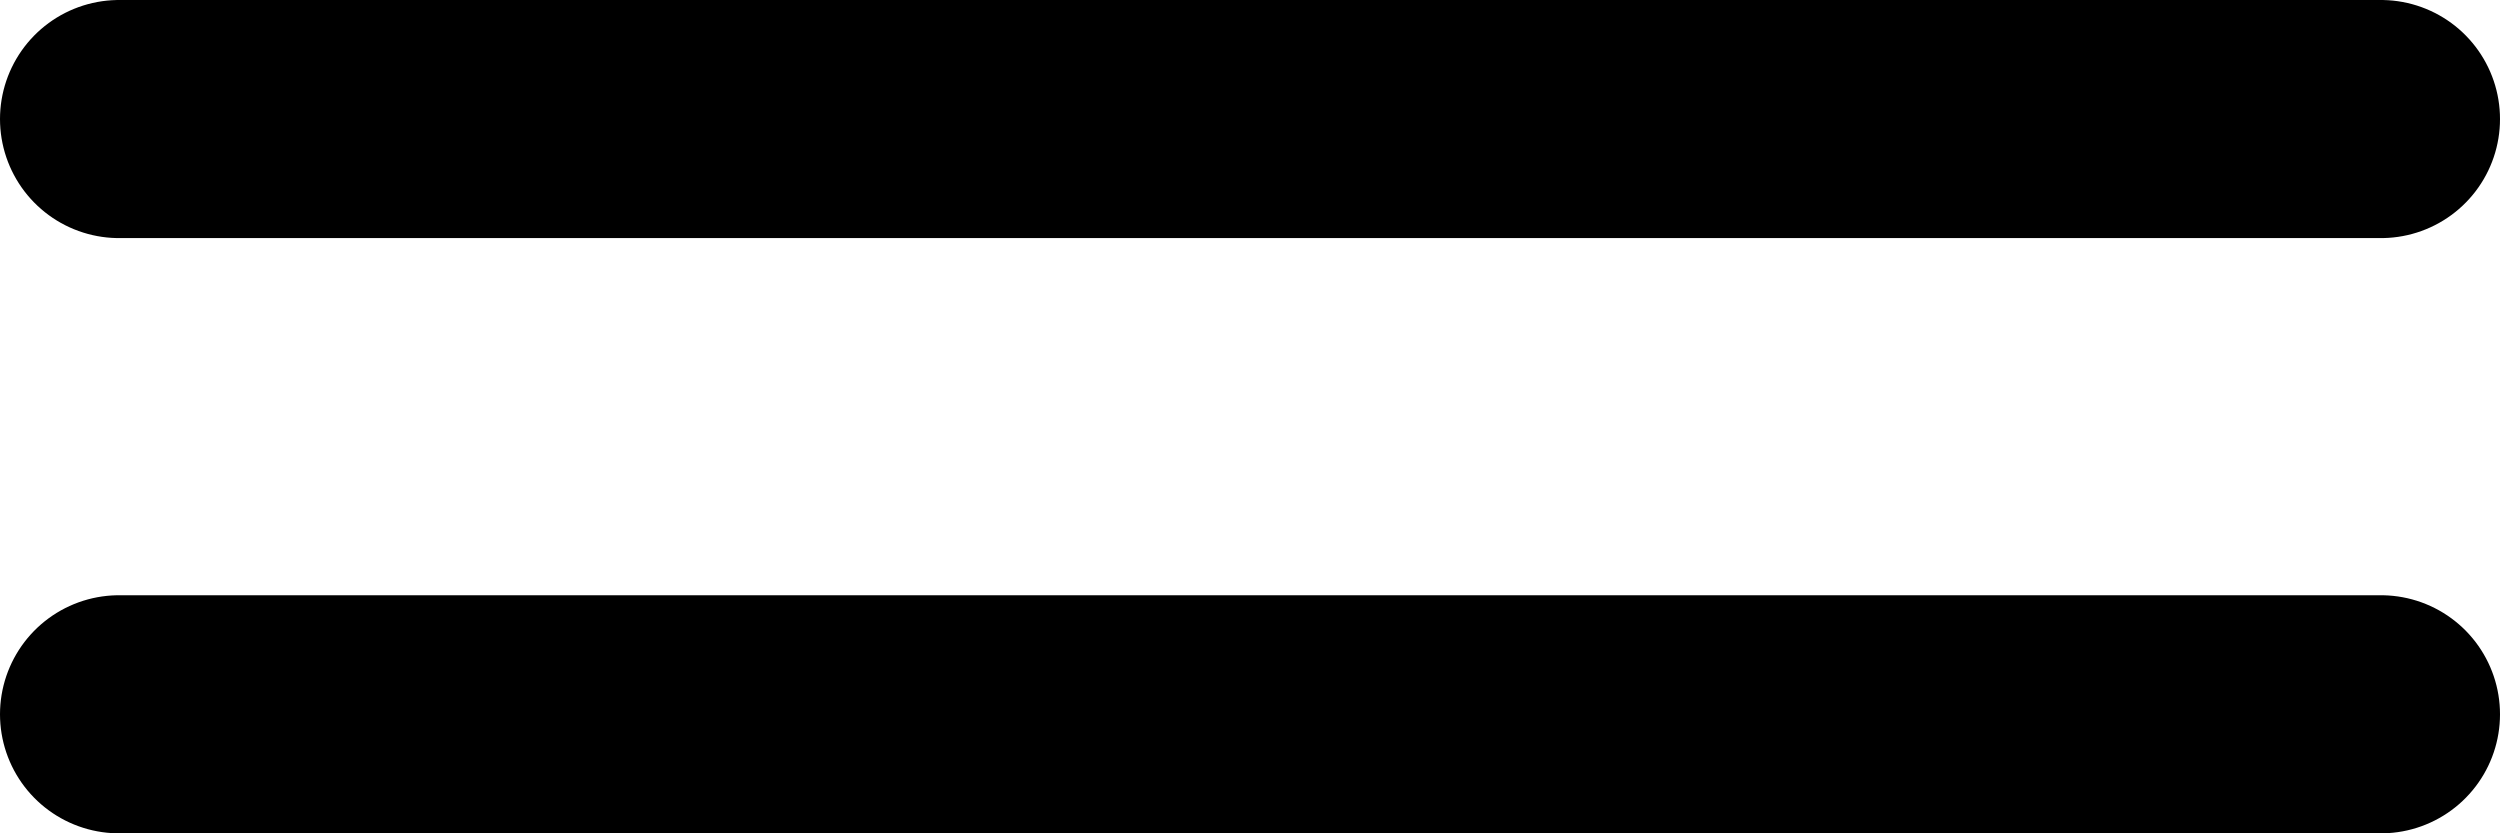
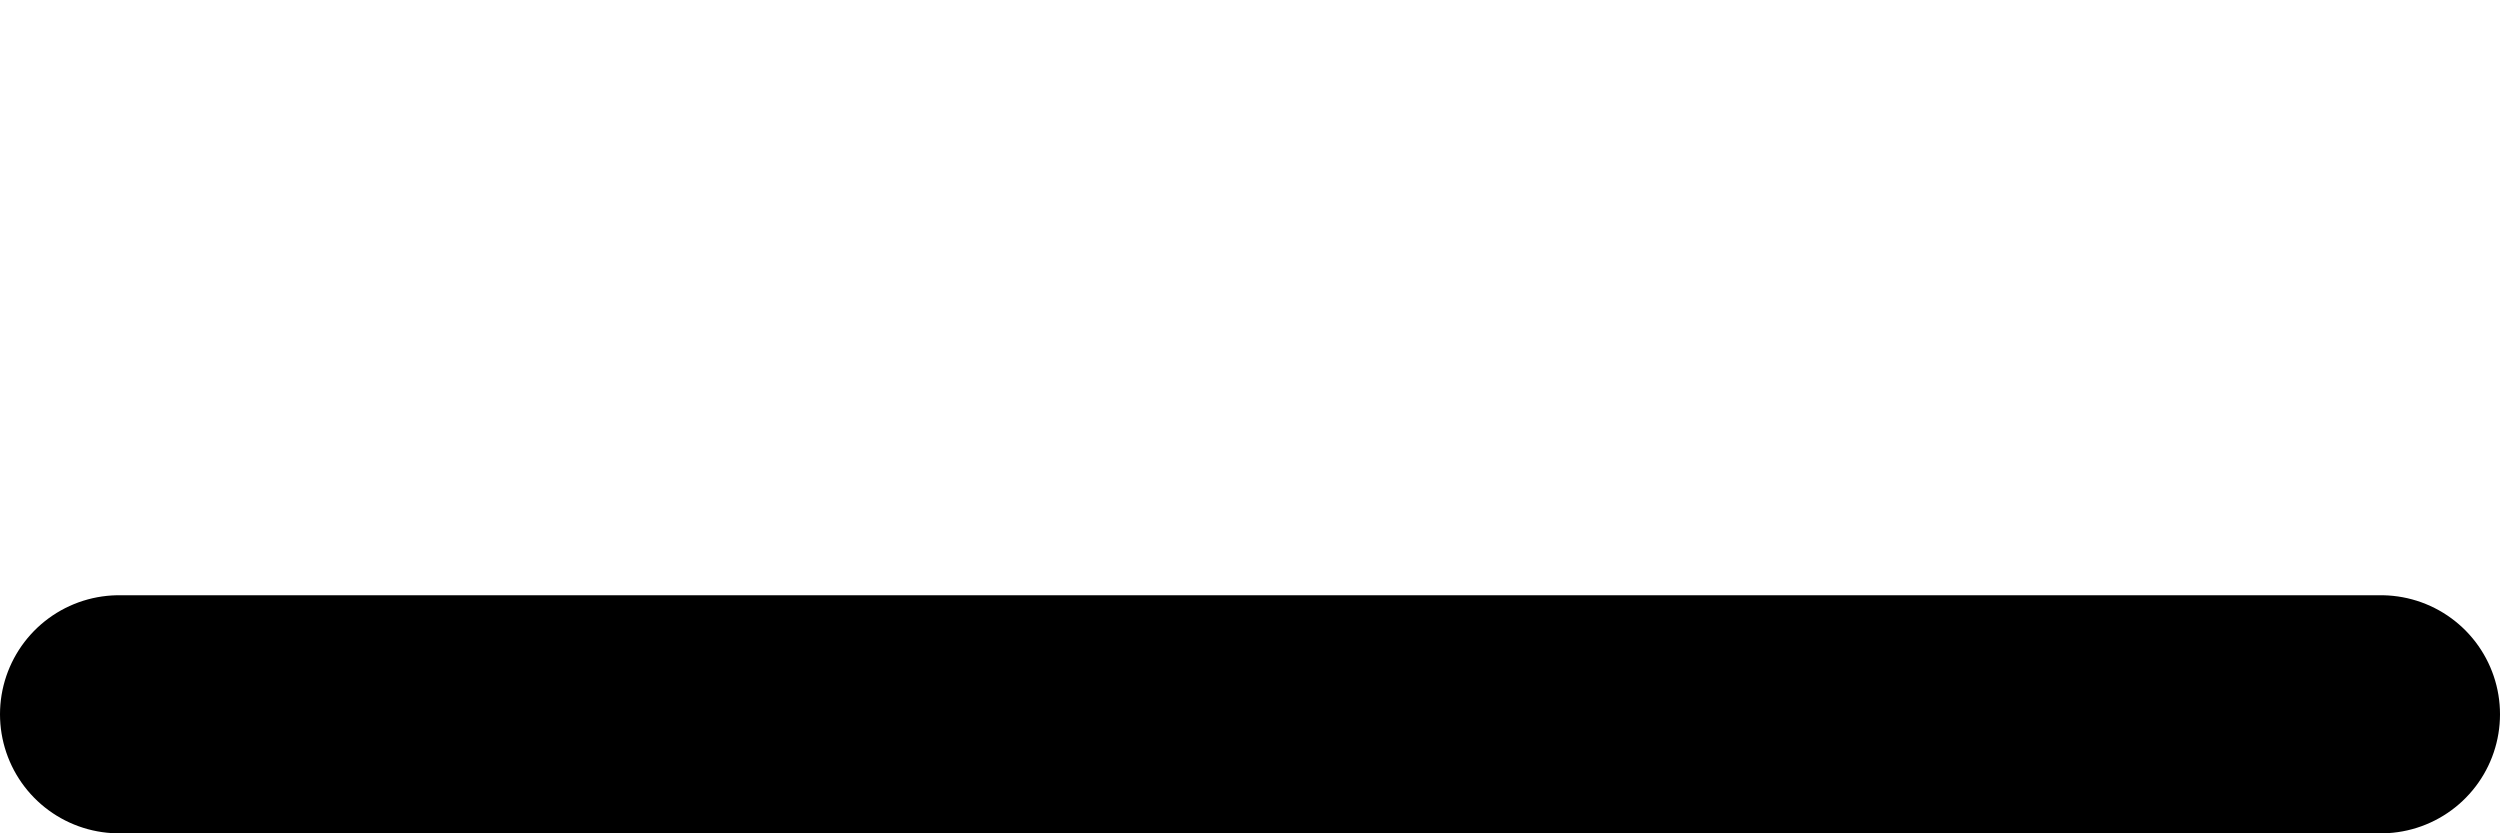
<svg xmlns="http://www.w3.org/2000/svg" width="42" height="14" viewBox="0 0 42 14" fill="none">
  <path d="M2 12L40 12" stroke="black" stroke-width="4" stroke-linecap="round" />
-   <path d="M2 2L40 2" stroke="black" stroke-width="4" stroke-linecap="round" />
</svg>